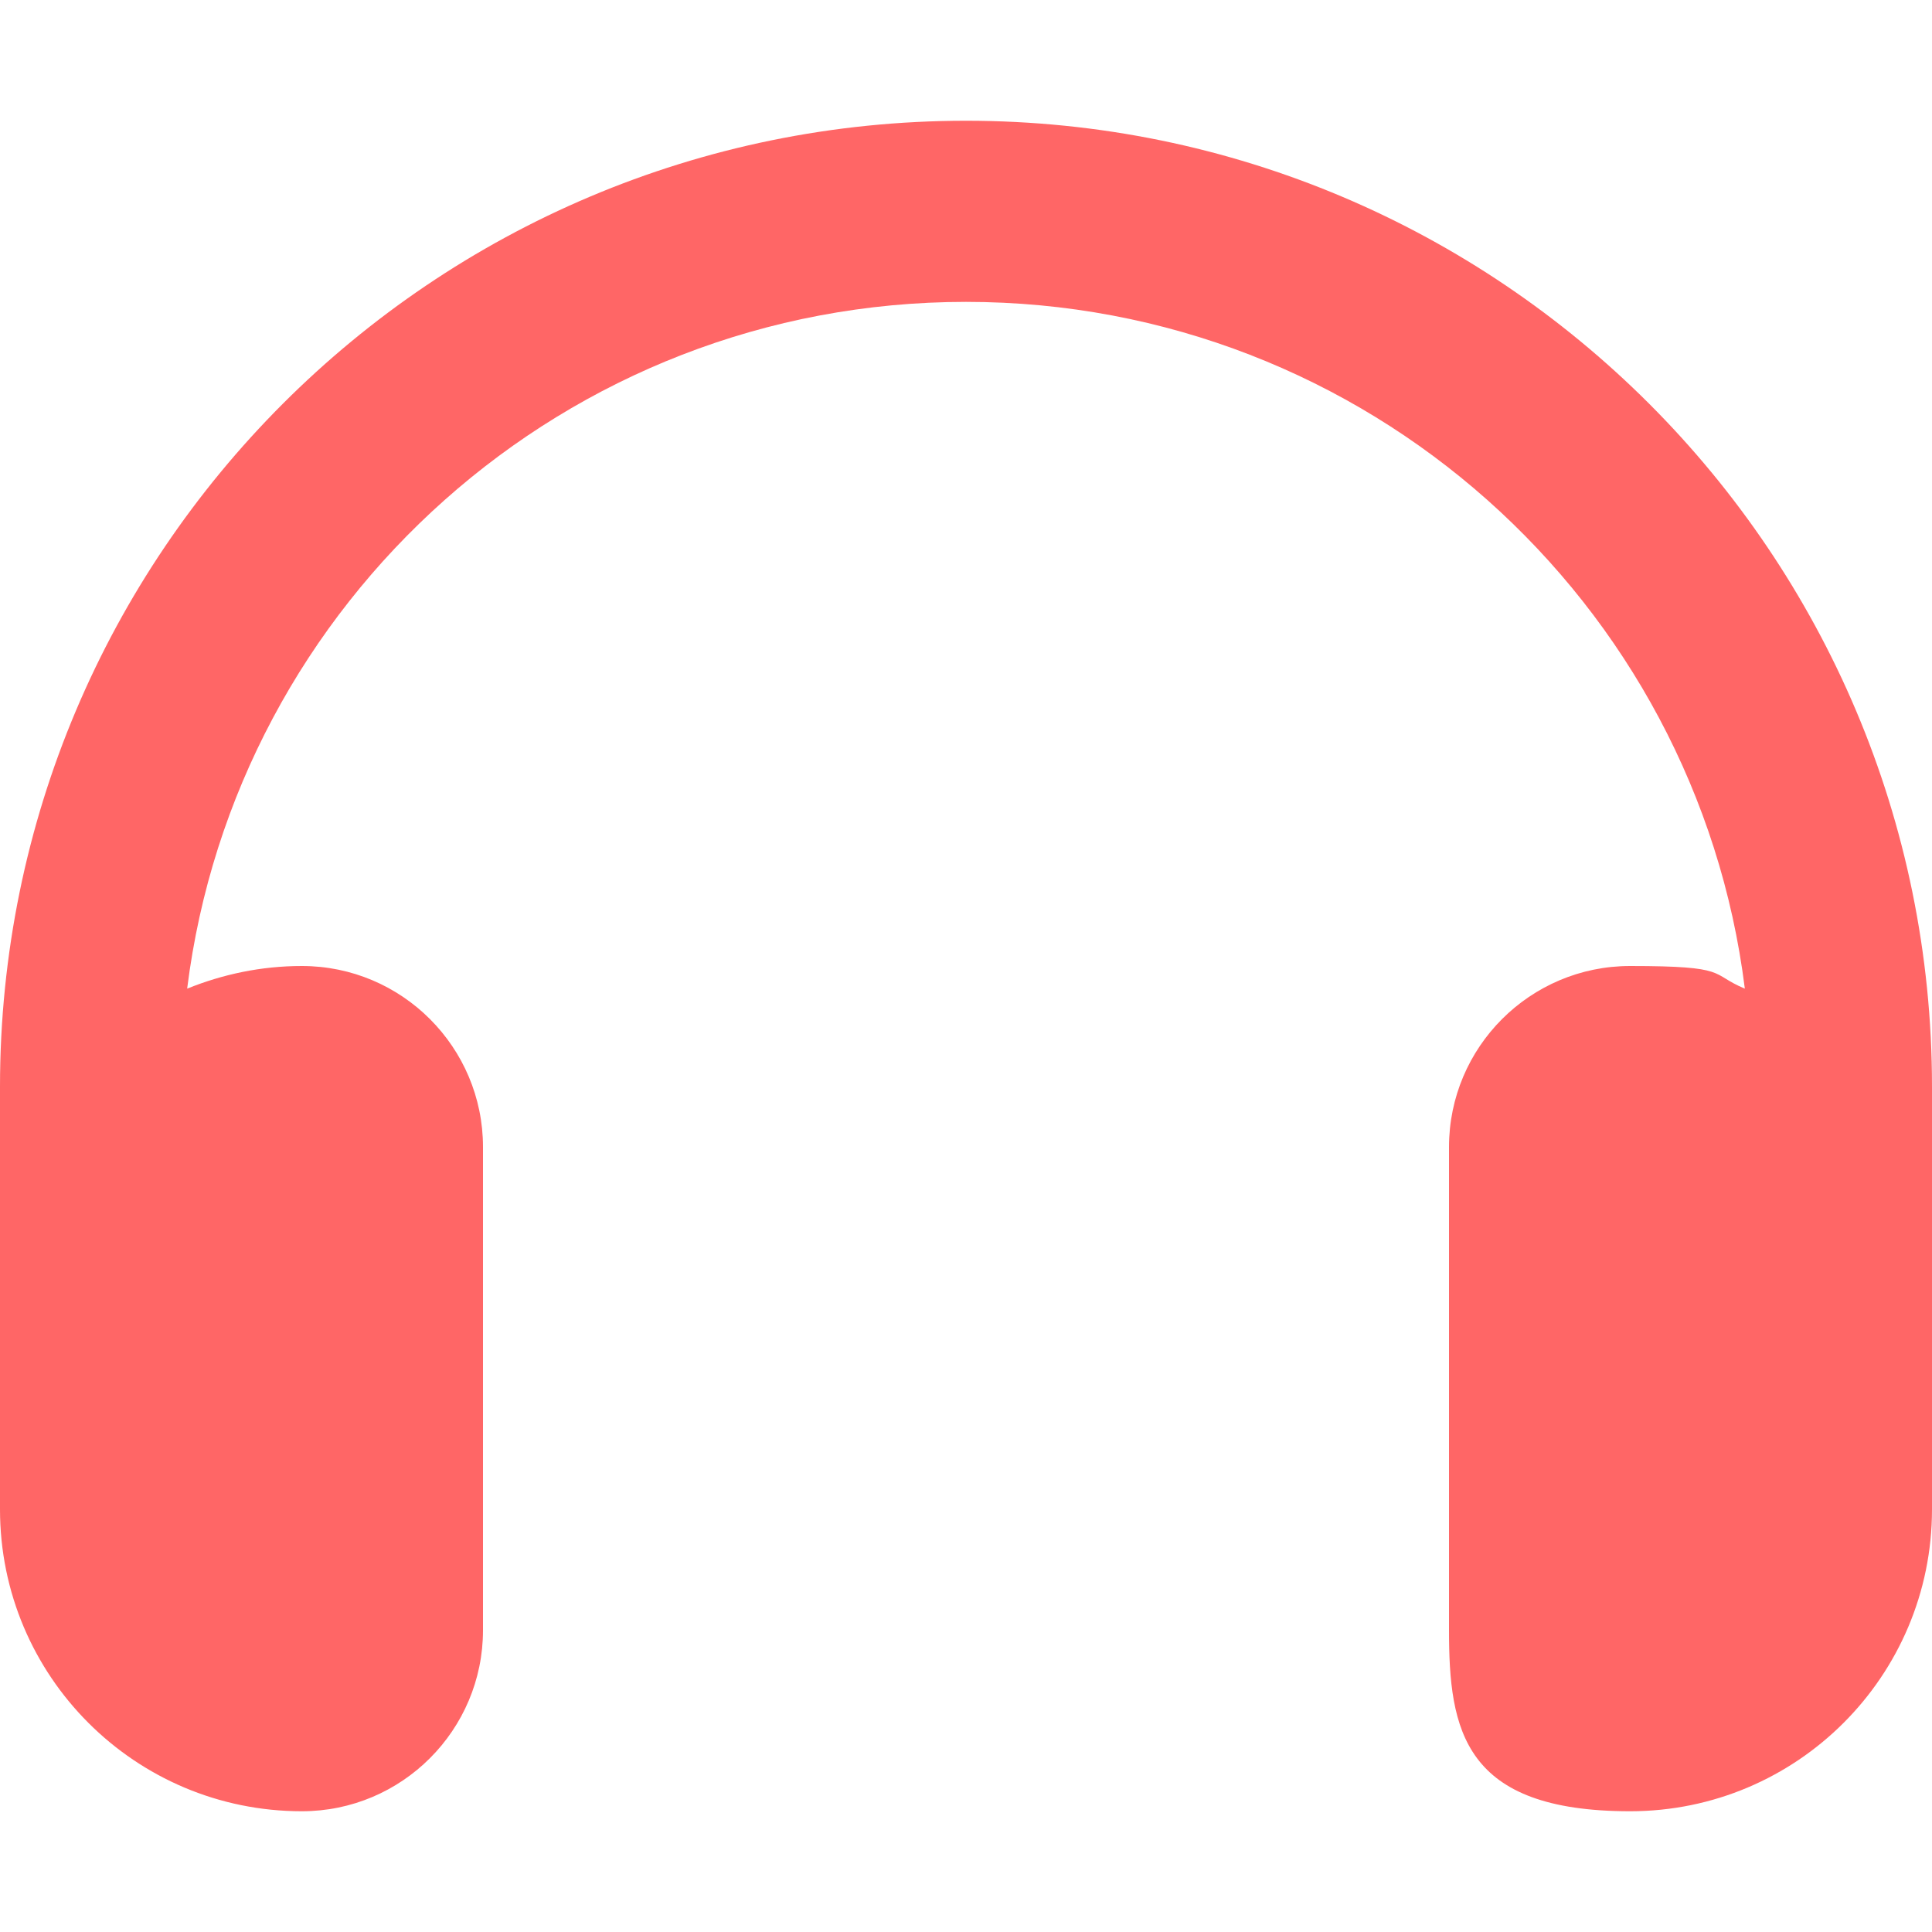
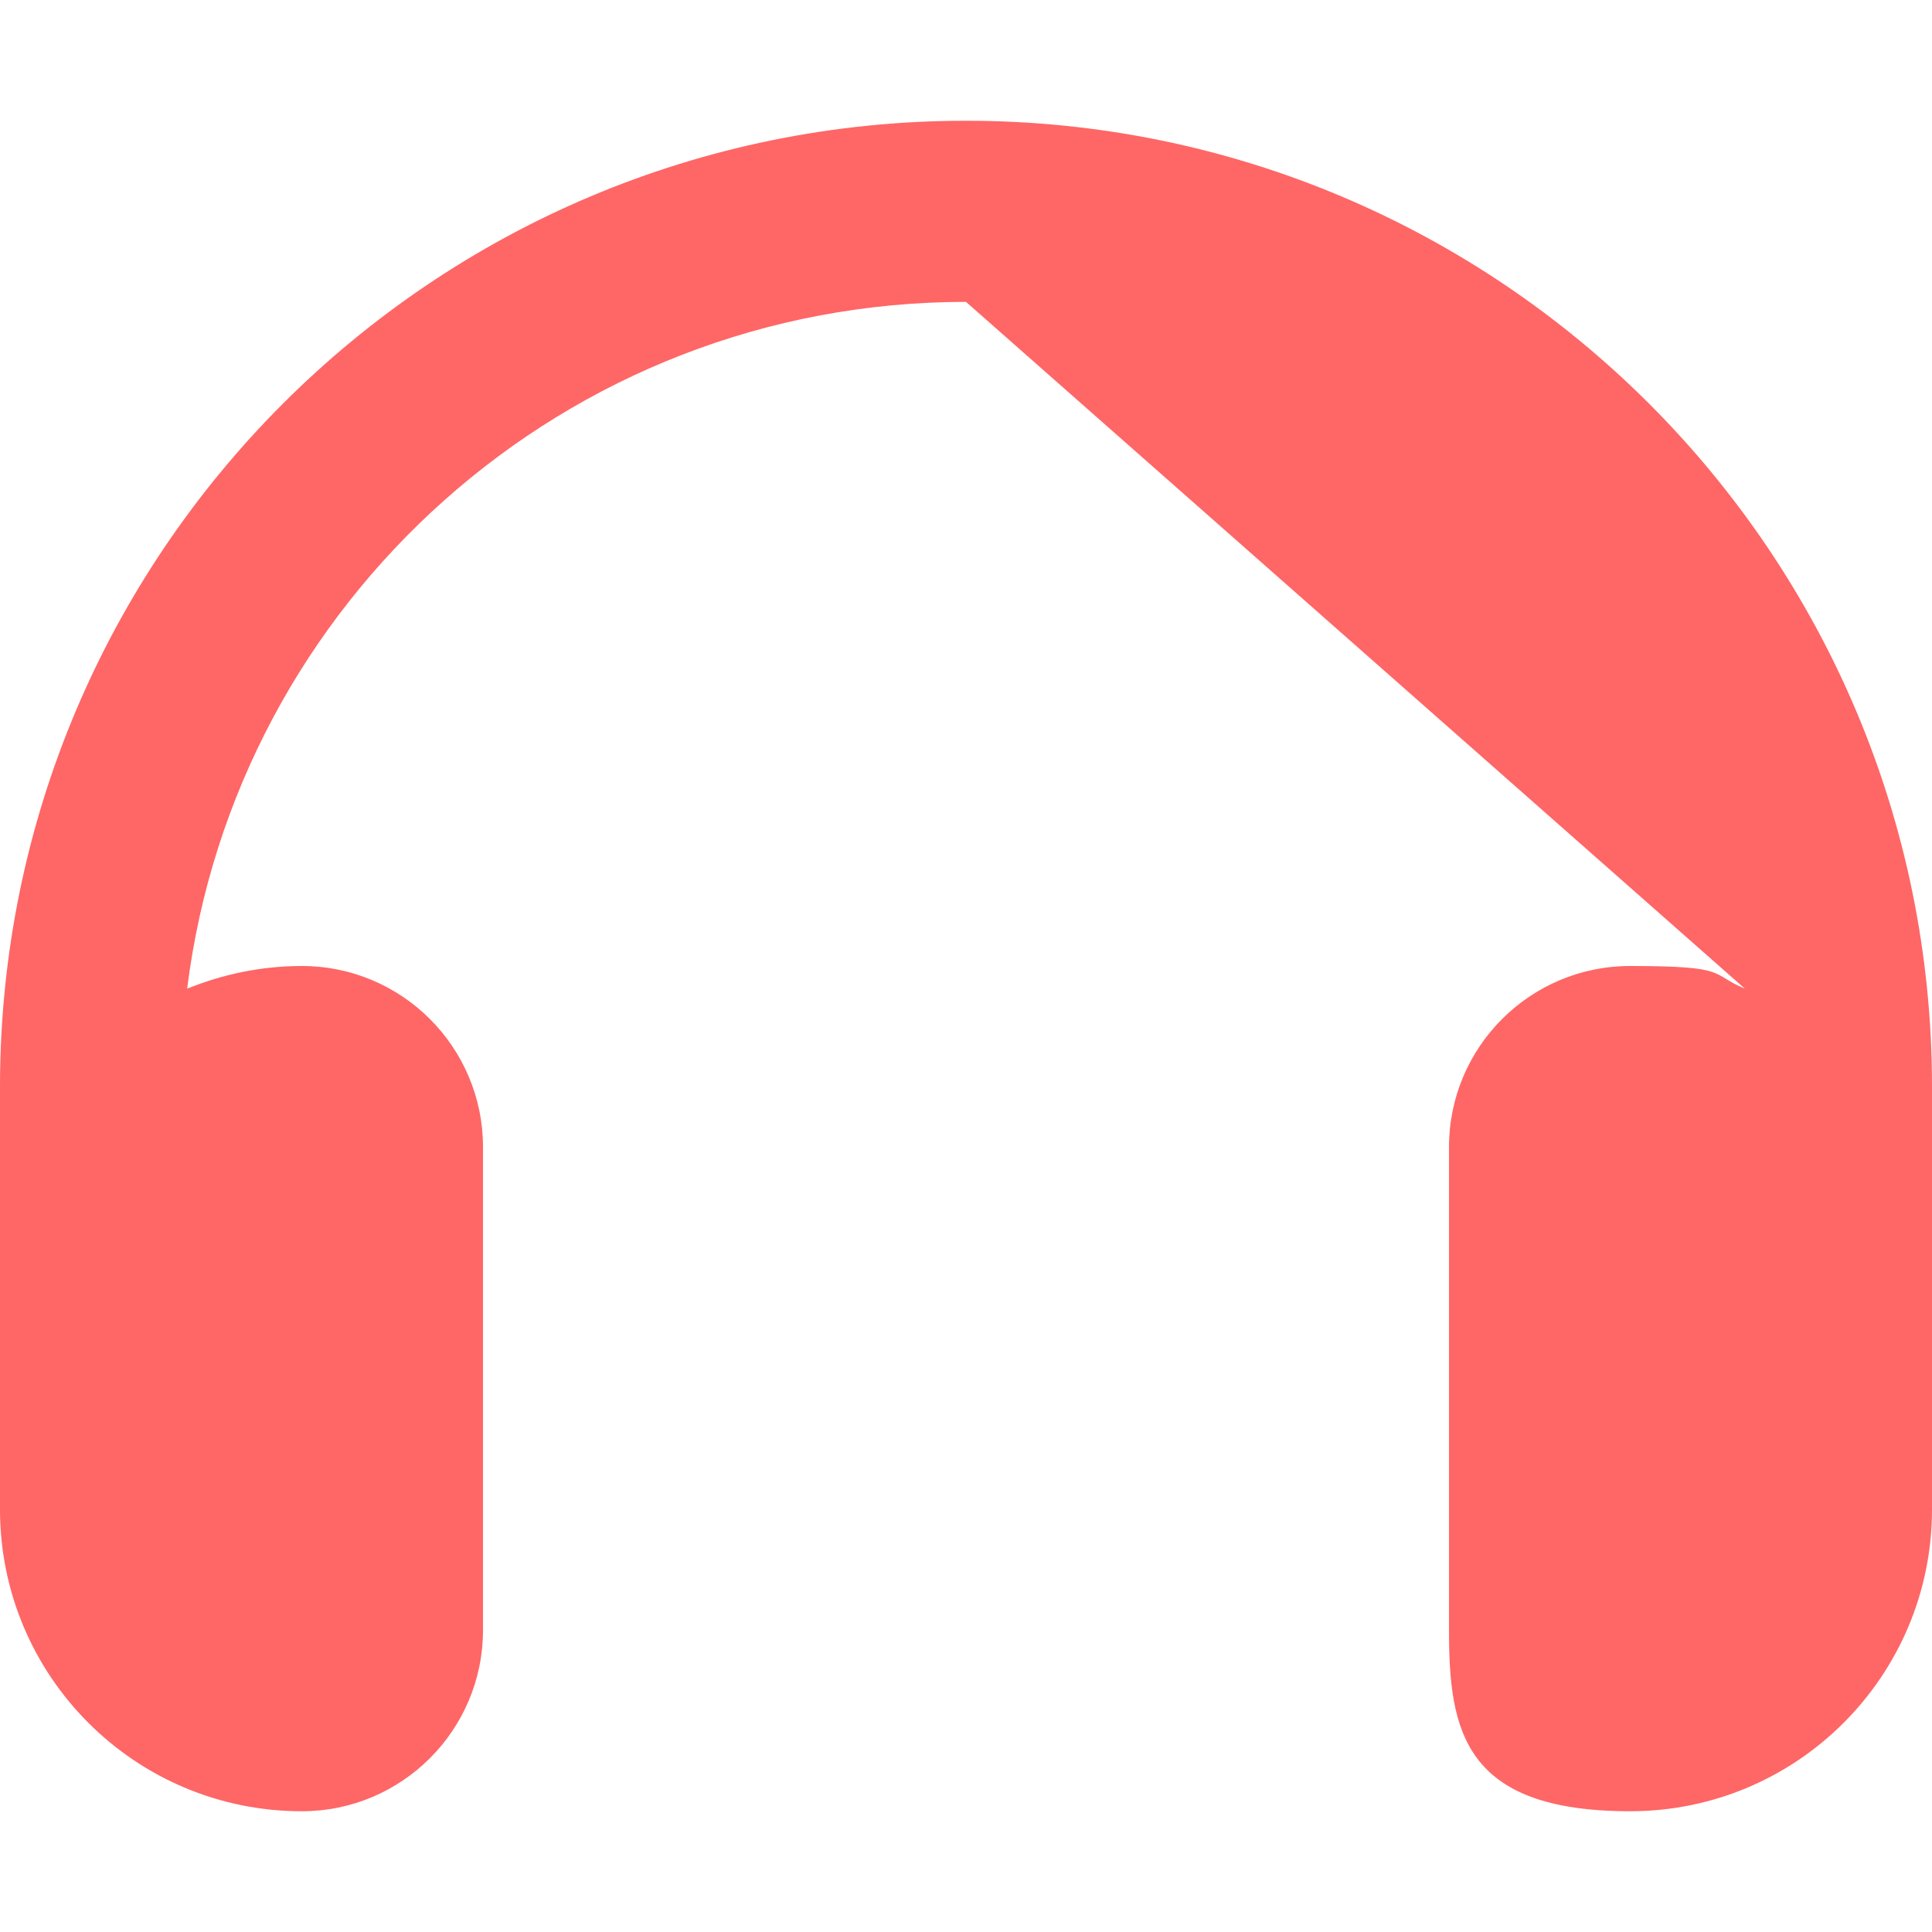
<svg xmlns="http://www.w3.org/2000/svg" id="_レイヤー_1" data-name="レイヤー_1" version="1.1" viewBox="0 0 512 512">
  <defs>
    <style>
      .st0 {
        fill: #f66;
      }
    </style>
  </defs>
-   <path class="st0" d="M256,80c-106.1,0-193.6,79.4-206.4,182,9.4-3.8,19.6-6,30.4-6,26.5,0,48,21.5,48,48v128c0,26.5-21.5,48-48,48-44.2,0-80-35.8-80-80v-112C0,146.6,114.6,32,256,32s256,114.6,256,256v112c0,44.2-35.8,80-80,80s-48-21.5-48-48v-128c0-26.5,21.5-48,48-48s21,2.1,30.4,6c-12.8-102.6-100.3-182-206.4-182Z" />
+   <path class="st0" d="M256,80c-106.1,0-193.6,79.4-206.4,182,9.4-3.8,19.6-6,30.4-6,26.5,0,48,21.5,48,48v128c0,26.5-21.5,48-48,48-44.2,0-80-35.8-80-80v-112C0,146.6,114.6,32,256,32s256,114.6,256,256v112c0,44.2-35.8,80-80,80s-48-21.5-48-48v-128c0-26.5,21.5-48,48-48s21,2.1,30.4,6Z" />
</svg>